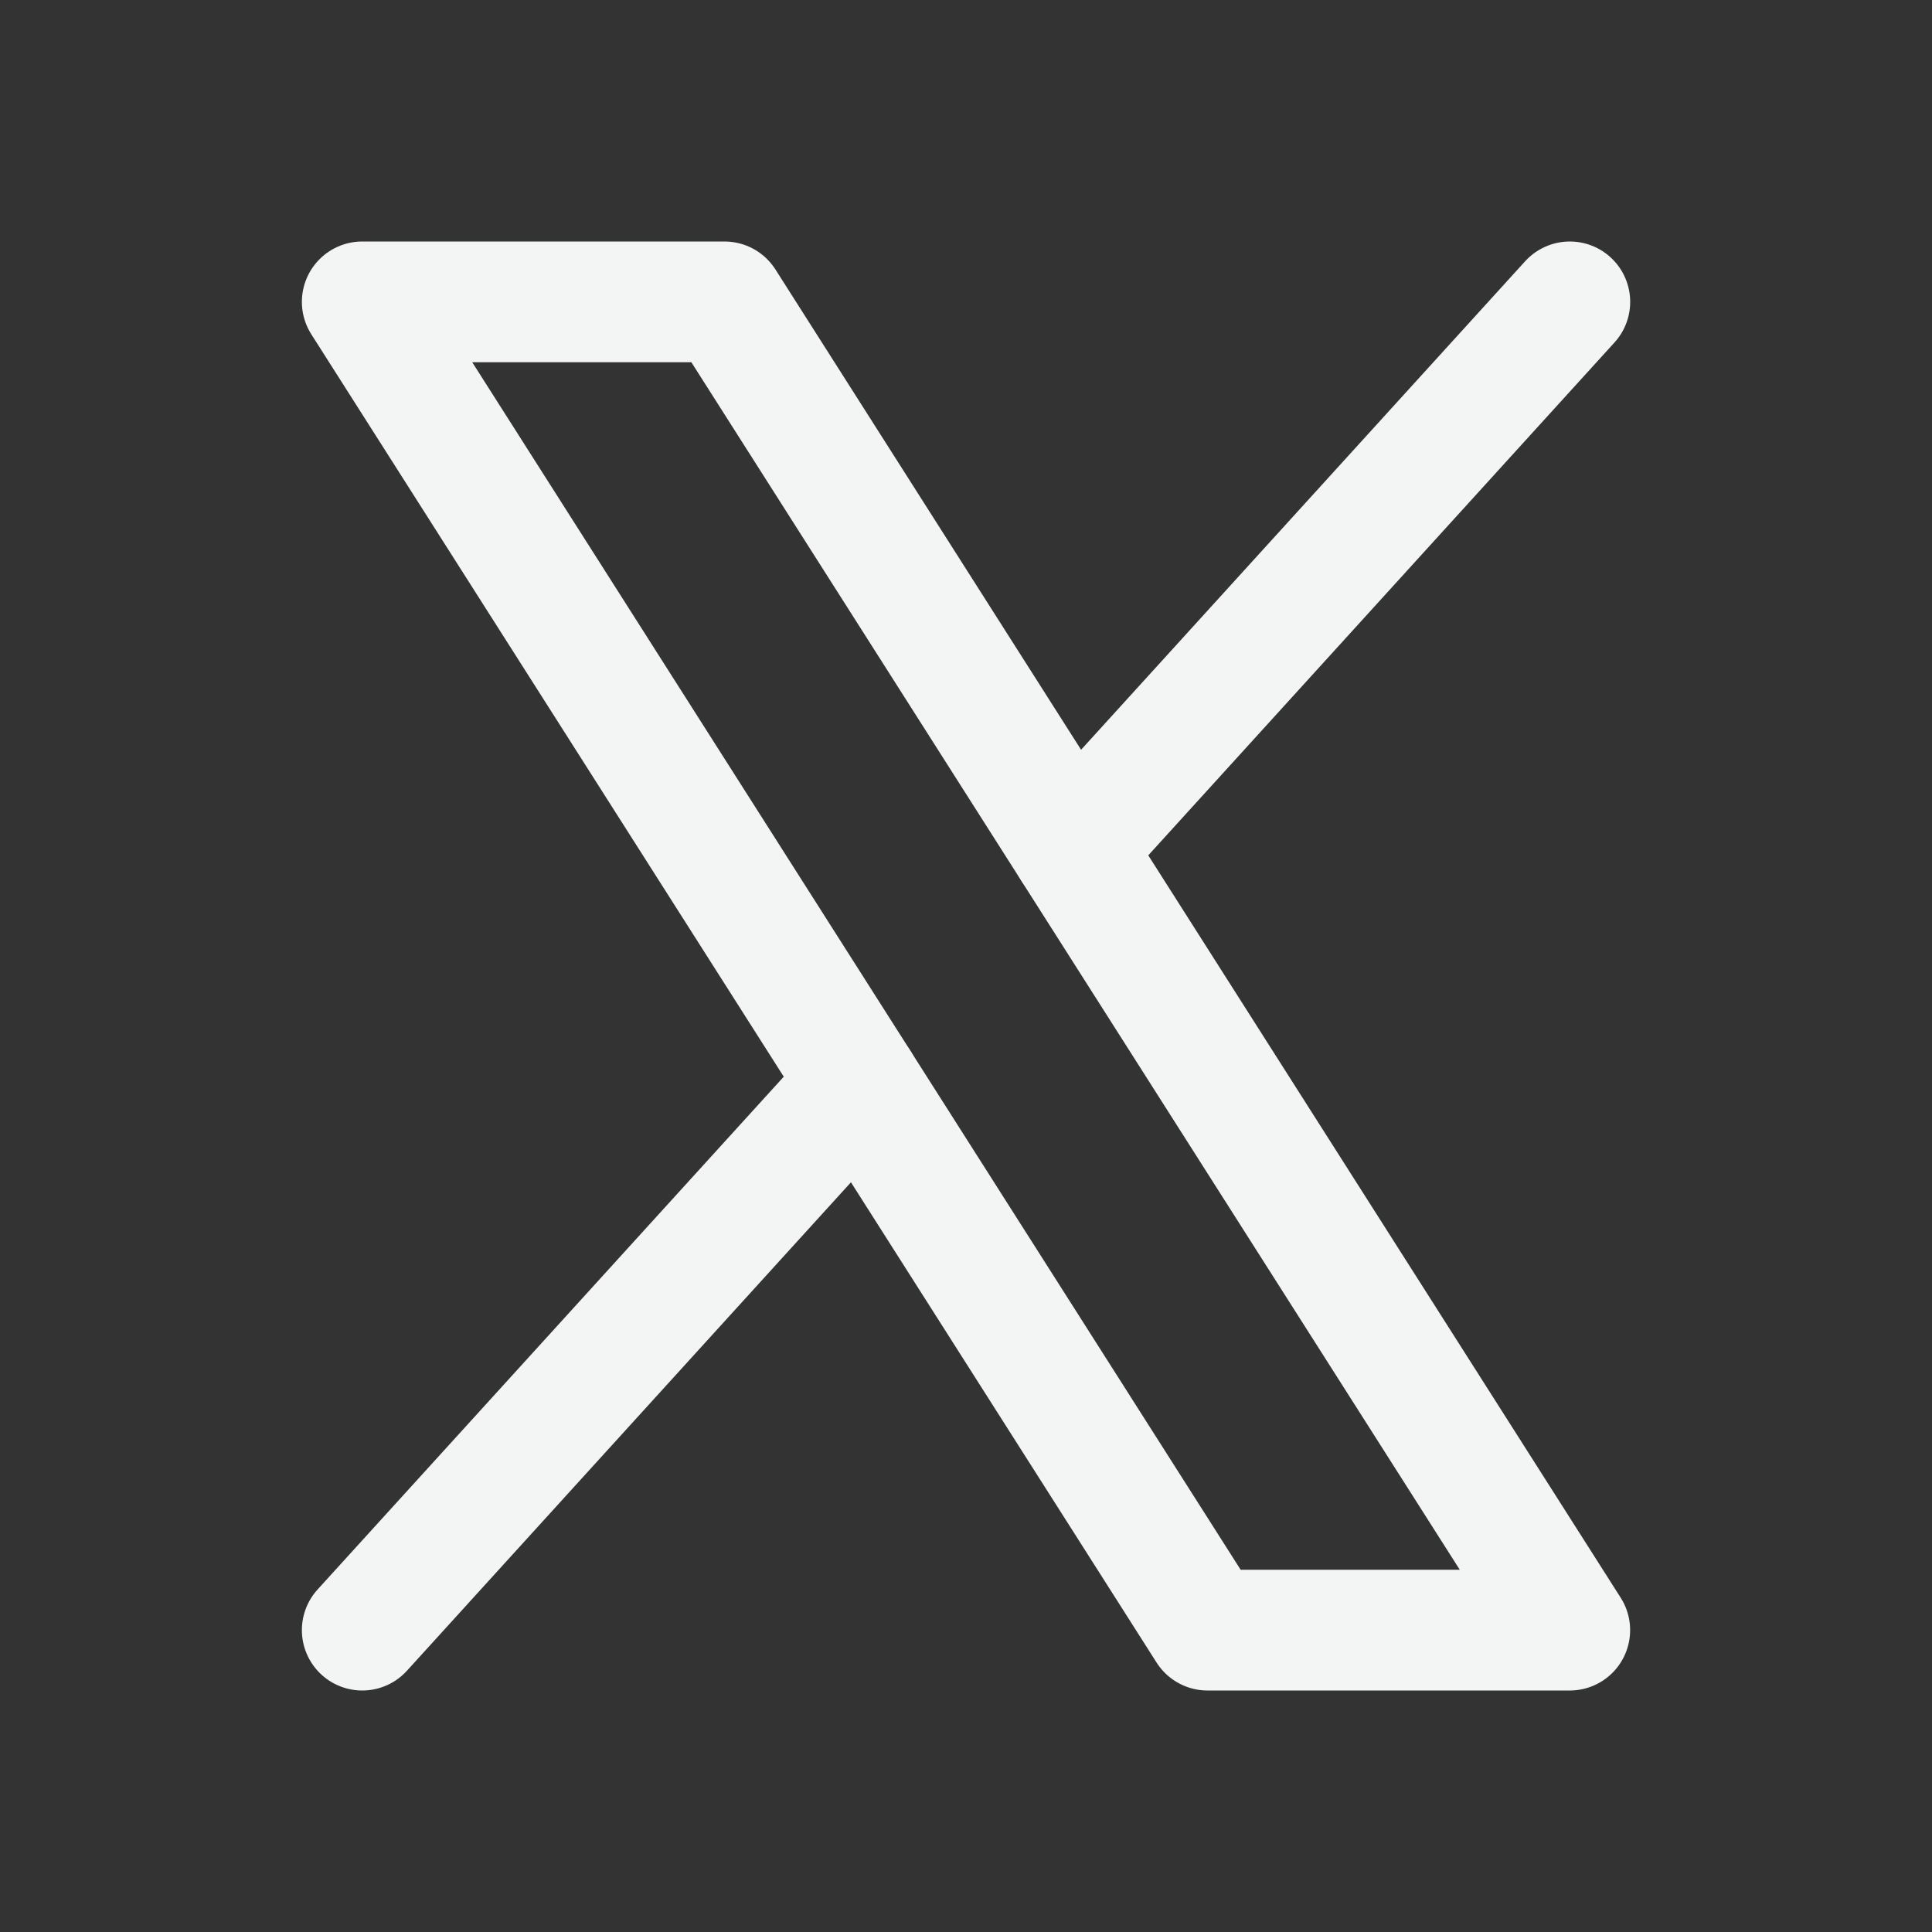
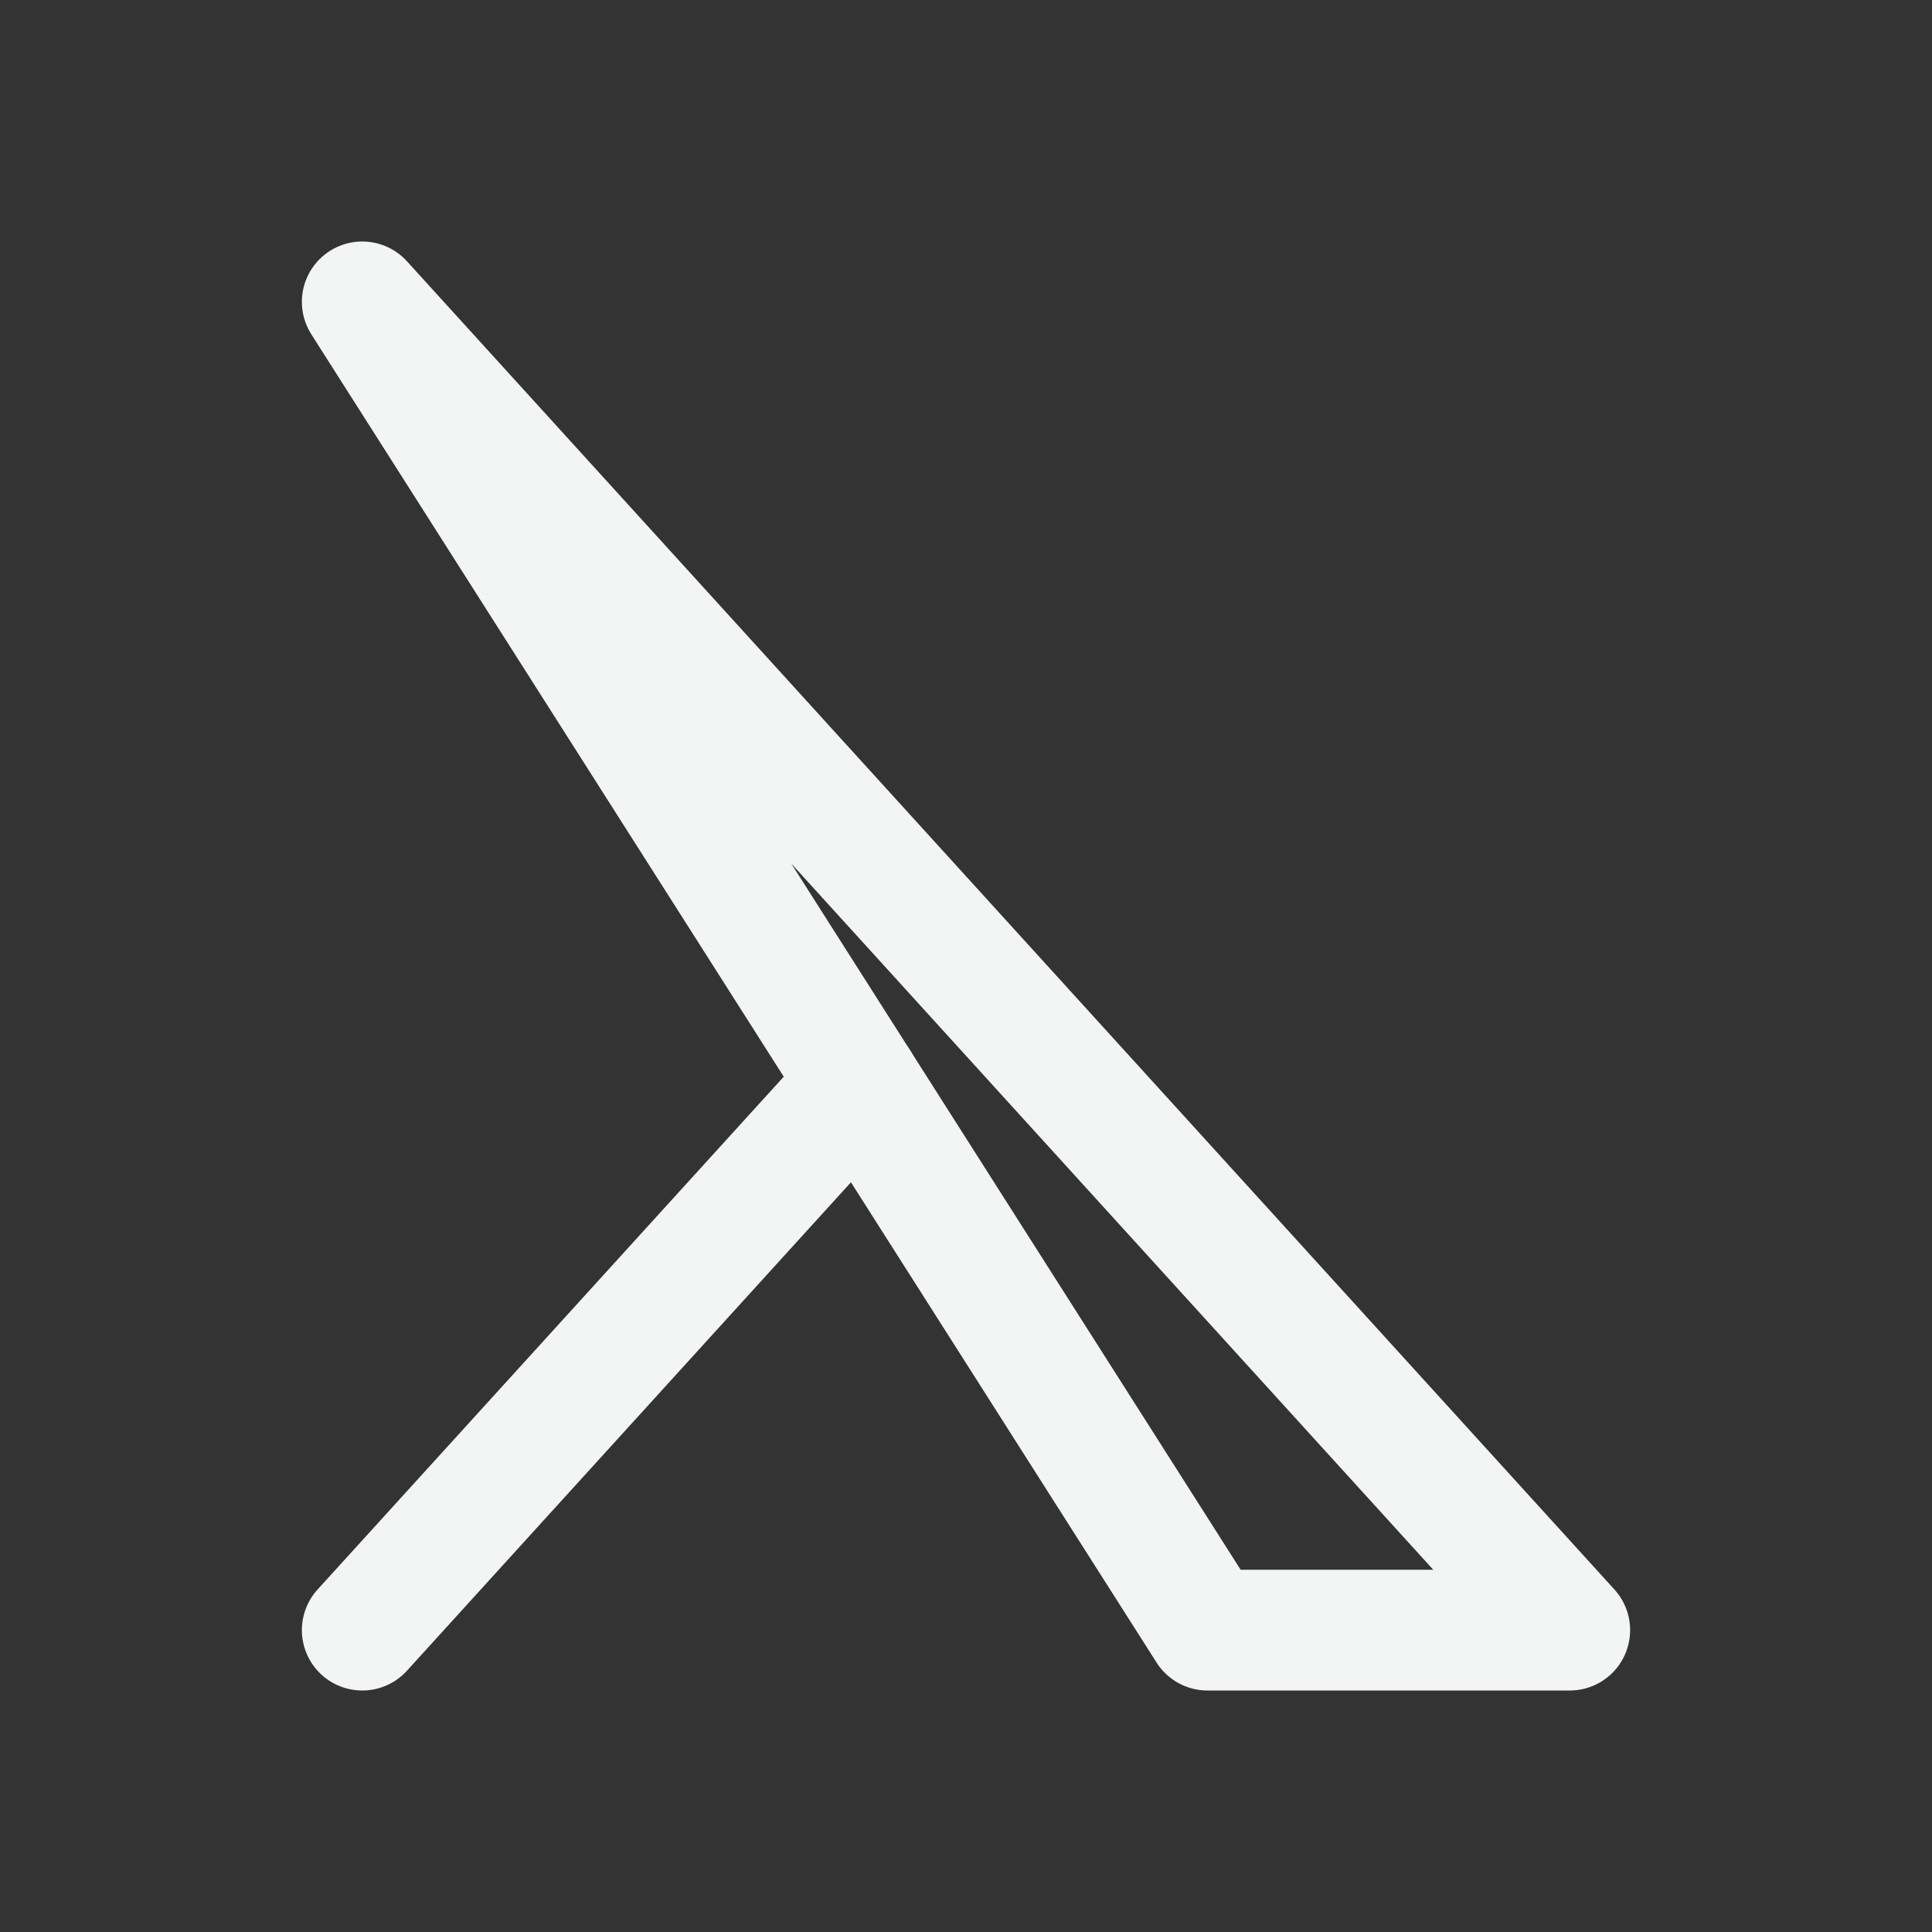
<svg xmlns="http://www.w3.org/2000/svg" width="32" height="32" viewBox="0 0 32 32" fill="none">
  <rect x="0" y="0" width="32" height="32" fill="#333333" stroke="none" />
  <g clip-path="url(#clip0_9928_129841)">
-     <path d="M6 5H12L26 27H20L6 5Z" stroke="#F3F4F4" stroke-width="2" stroke-linecap="round" stroke-linejoin="round" />
+     <path d="M6 5L26 27H20L6 5Z" stroke="#F3F4F4" stroke-width="2" stroke-linecap="round" stroke-linejoin="round" />
    <path d="M14.235 17.941L6 27" stroke="#F3F4F4" stroke-width="2" stroke-linecap="round" stroke-linejoin="round" />
-     <path d="M26.001 5L17.766 14.059" stroke="#F3F4F4" stroke-width="2" stroke-linecap="round" stroke-linejoin="round" />
  </g>
  <defs>
    <clipPath id="clip0_9928_129841">
      <rect width="32" height="32" fill="white" />
    </clipPath>
  </defs>
</svg>